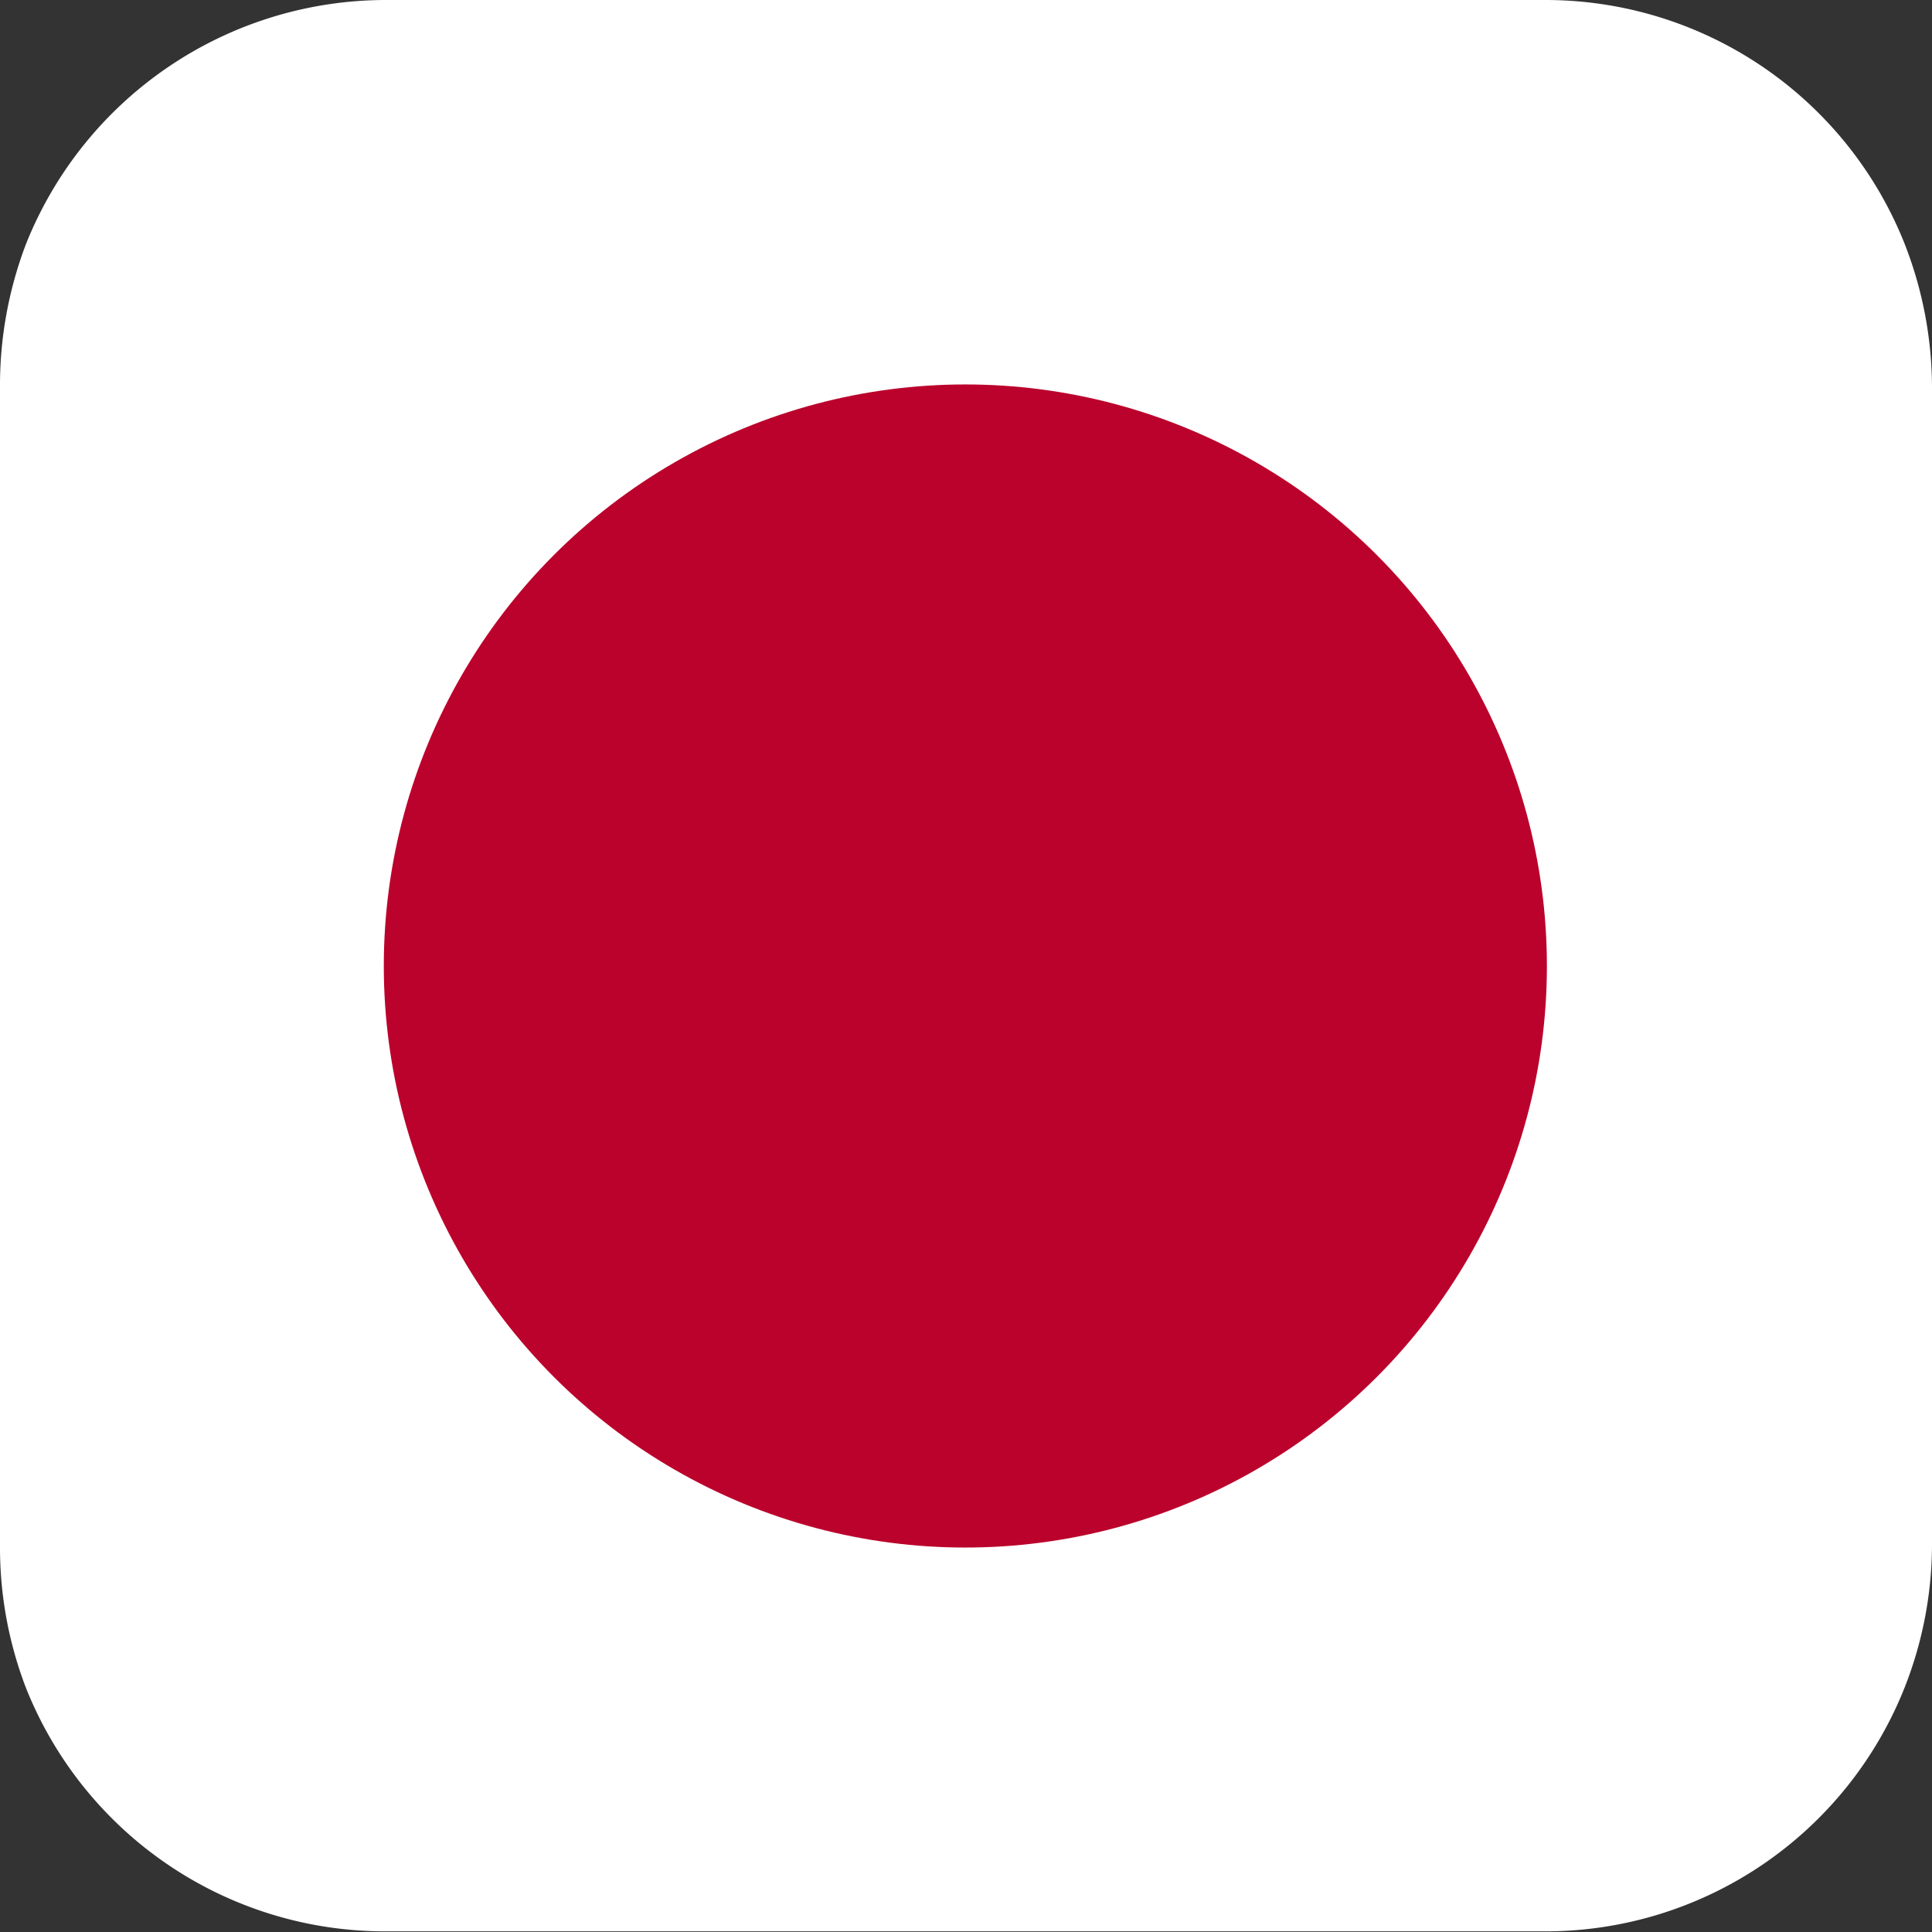
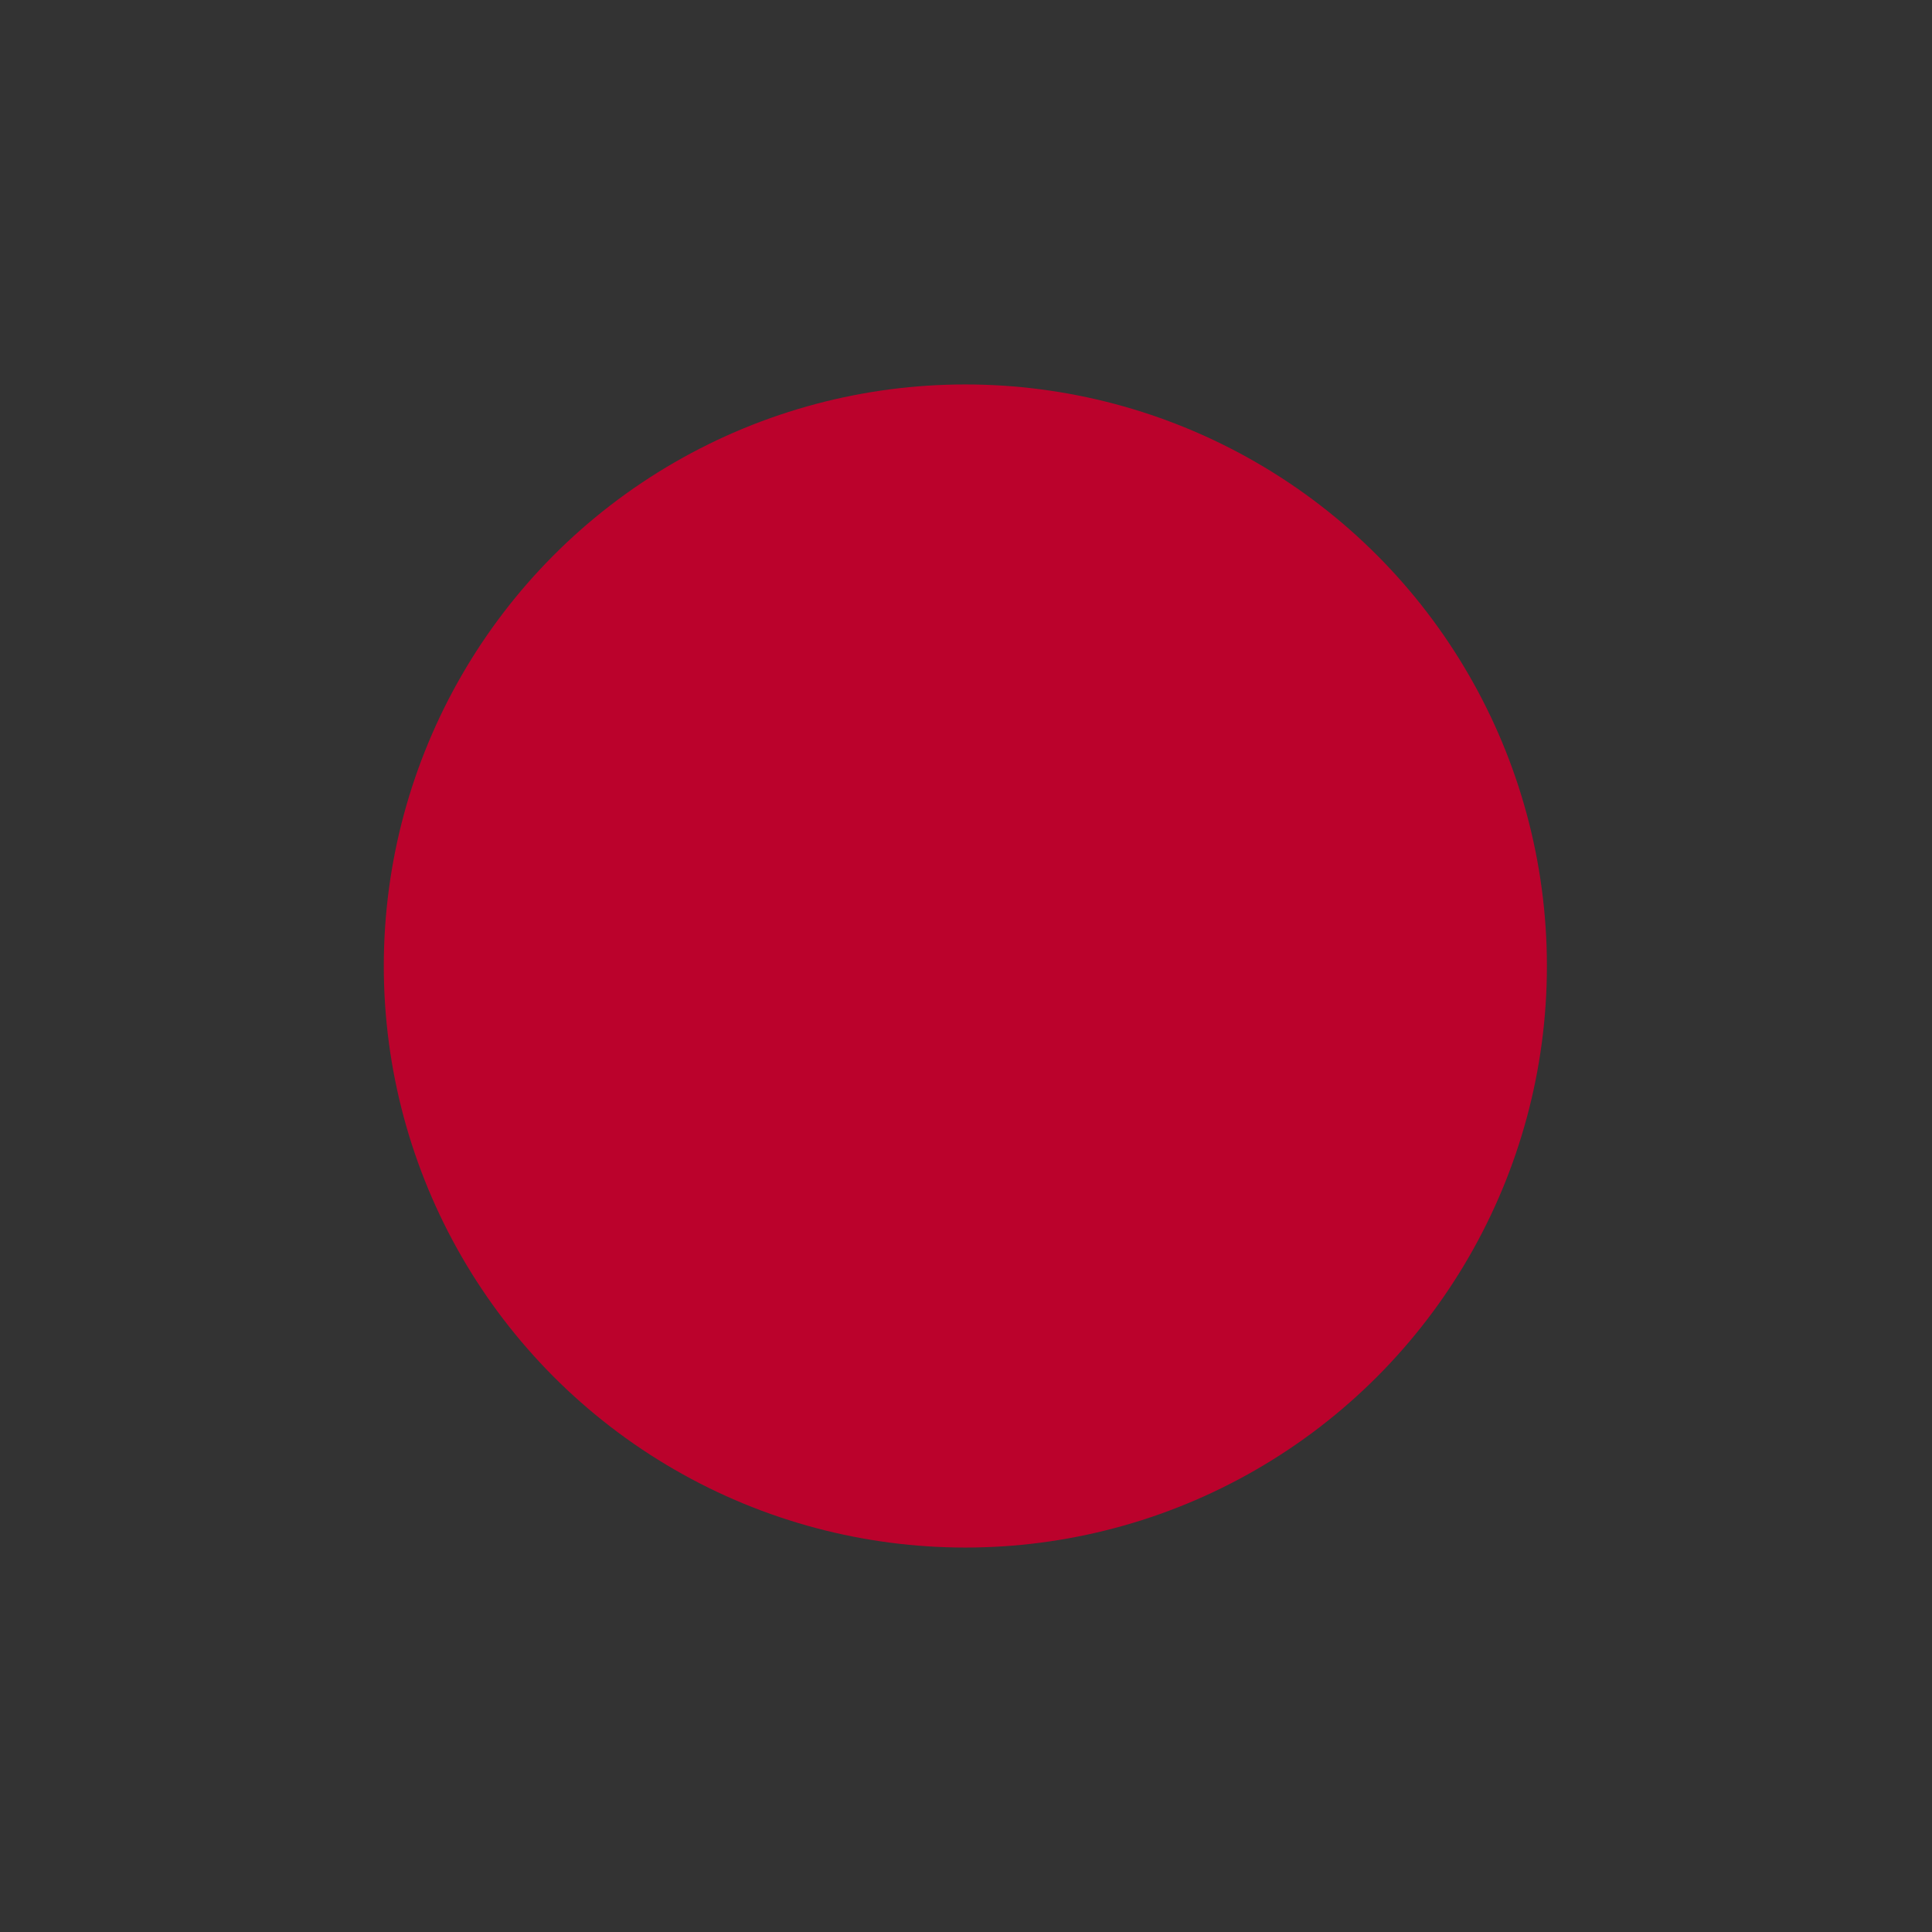
<svg xmlns="http://www.w3.org/2000/svg" viewBox="0 0 2.97 2.97">
  <rect x="0" y="0" width="2.97" height="2.97" fill="#333333" stroke="none" />
-   <path d="M2.97.595V2.376a.601.601,0,0,1-.042.218.594.594,0,0,1-.553.375H.593A.594.594,0,0,1,.04,2.595.602.602,0,0,1,0,2.376V.595a.61.61,0,0,1,.04-.22A.596.596,0,0,1,.593,0H2.375a.594.594,0,0,1,.553.375A.609.609,0,0,1,2.97.595Z" style="fill:#fff" />
  <circle cx="1.484" cy="1.485" r="0.894" style="fill:#bb022c" />
</svg>